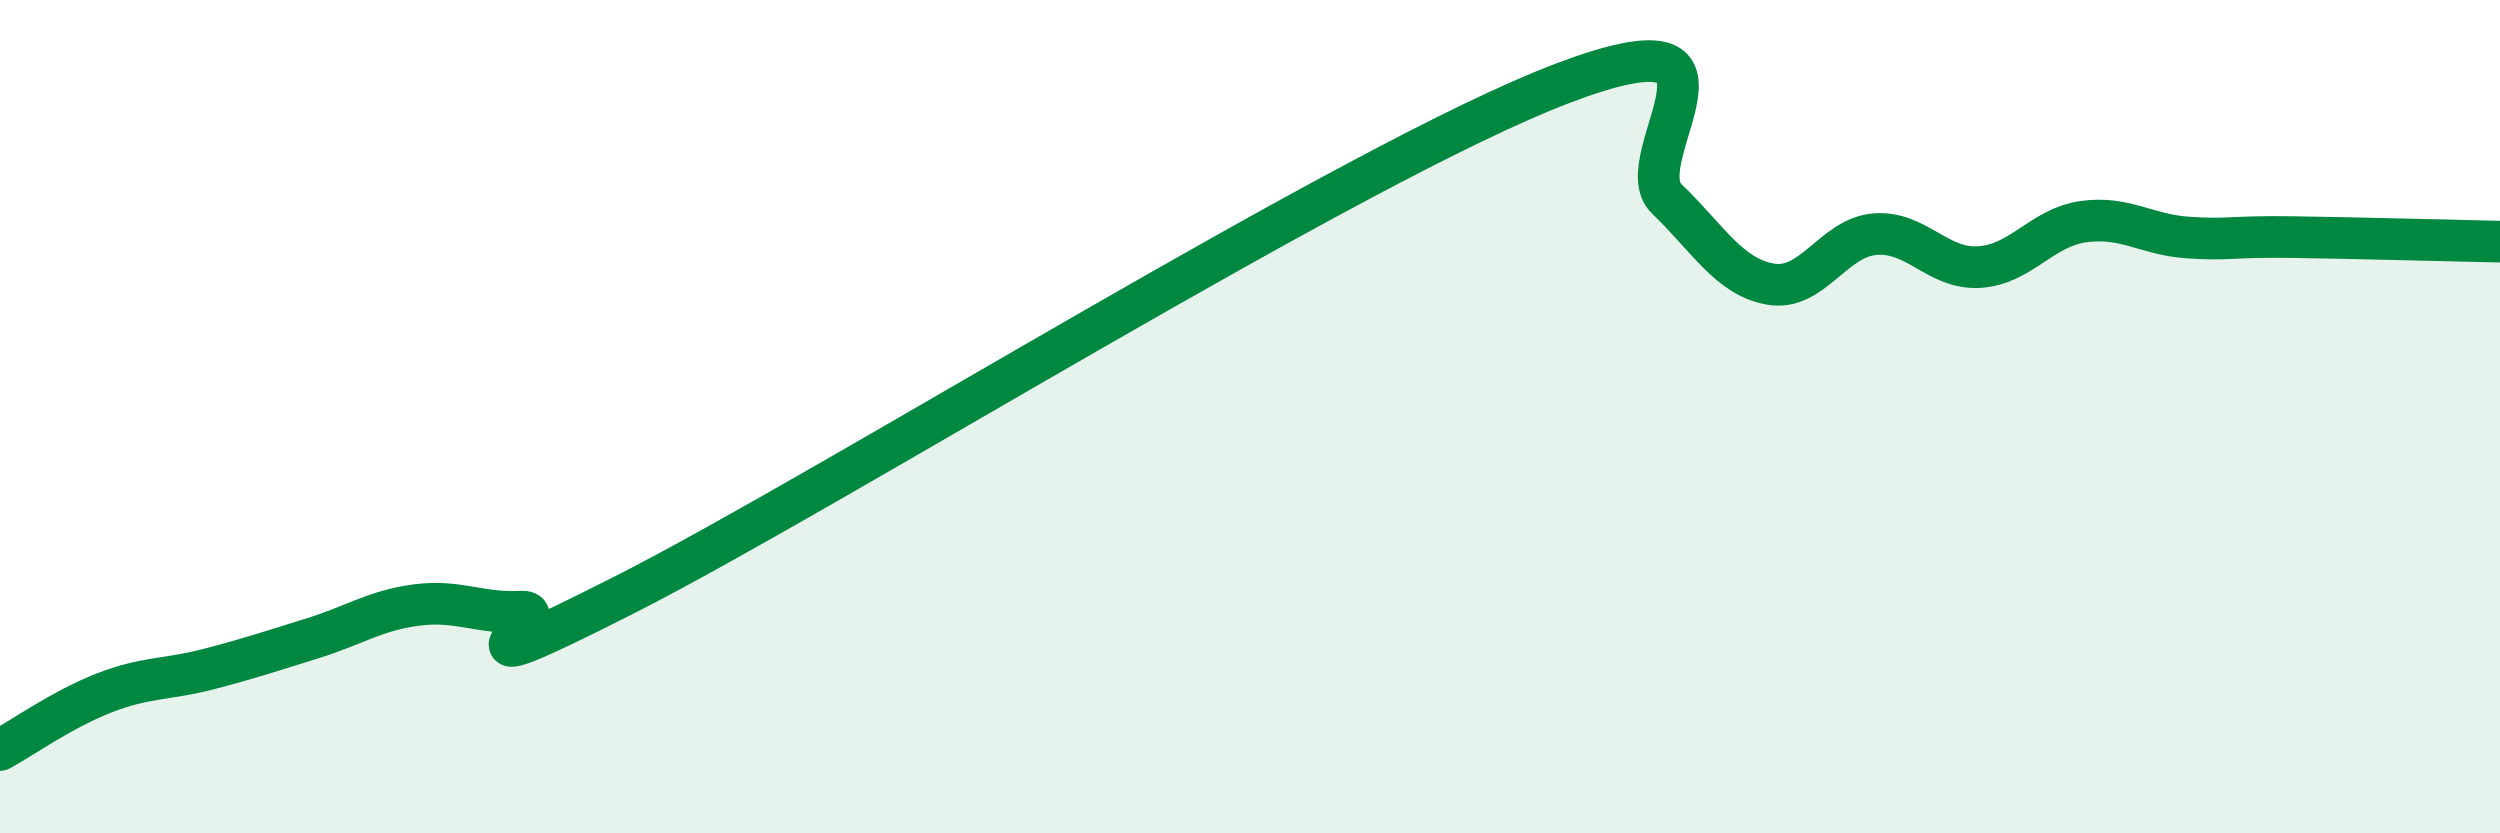
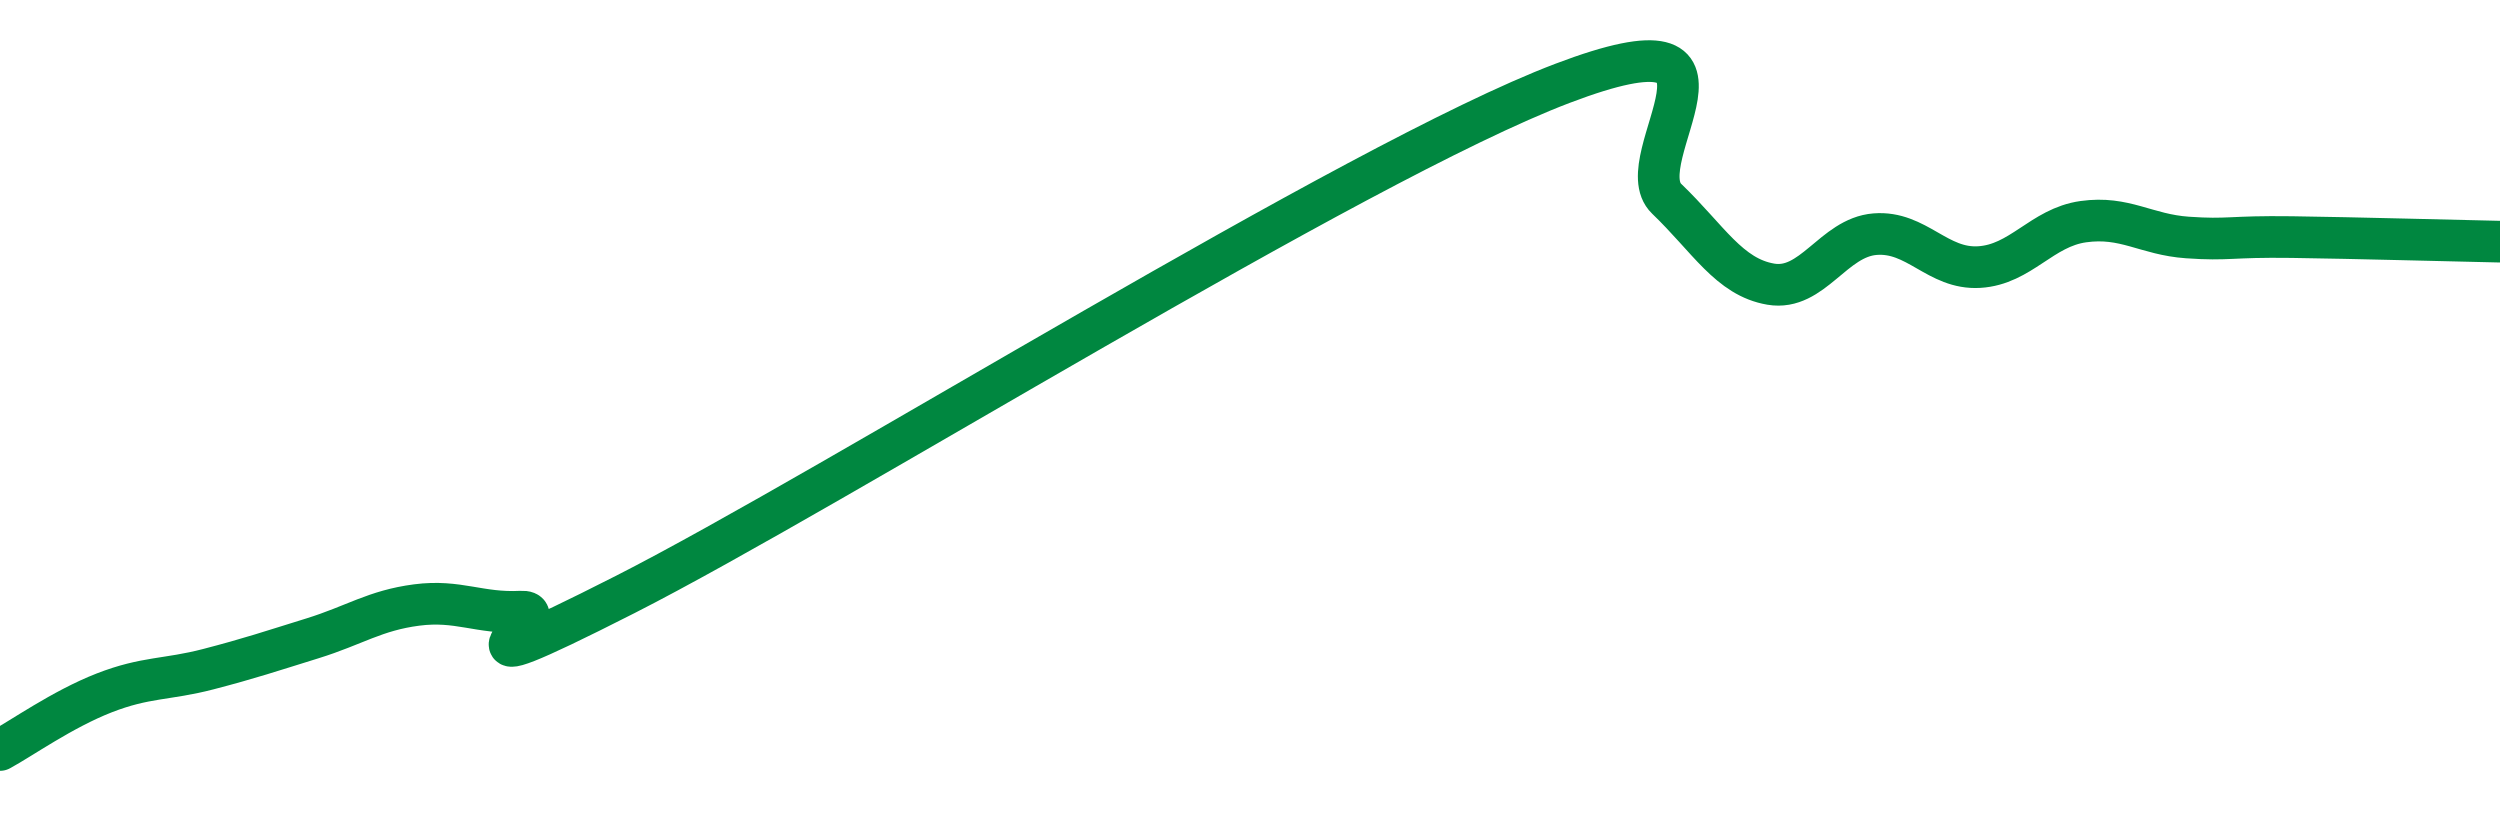
<svg xmlns="http://www.w3.org/2000/svg" width="60" height="20" viewBox="0 0 60 20">
-   <path d="M 0,18 C 0.5,17.73 1.5,17.02 2.5,16.63 C 3.5,16.24 4,16.32 5,16.06 C 6,15.8 6.5,15.63 7.5,15.32 C 8.5,15.01 9,14.65 10,14.52 C 11,14.39 11.5,14.73 12.5,14.68 C 13.5,14.63 10,16.81 15,14.27 C 20,11.73 32.5,3.9 37.5,2 C 42.5,0.1 39,3.81 40,4.77 C 41,5.73 41.5,6.65 42.5,6.82 C 43.5,6.99 44,5.7 45,5.62 C 46,5.54 46.5,6.47 47.5,6.41 C 48.5,6.35 49,5.46 50,5.32 C 51,5.18 51.5,5.63 52.5,5.7 C 53.5,5.77 53.5,5.67 55,5.69 C 56.5,5.71 59,5.78 60,5.8L60 20L0 20Z" fill="#008740" opacity="0.1" stroke-linecap="round" stroke-linejoin="round" />
  <path d="M 0,18 C 0.5,17.73 1.5,17.02 2.5,16.63 C 3.5,16.24 4,16.32 5,16.06 C 6,15.8 6.5,15.63 7.5,15.32 C 8.5,15.01 9,14.65 10,14.52 C 11,14.39 11.5,14.73 12.5,14.68 C 13.5,14.63 10,16.81 15,14.27 C 20,11.73 32.5,3.9 37.5,2 C 42.5,0.1 39,3.81 40,4.77 C 41,5.73 41.5,6.65 42.5,6.82 C 43.5,6.99 44,5.7 45,5.62 C 46,5.54 46.5,6.47 47.5,6.41 C 48.5,6.35 49,5.46 50,5.32 C 51,5.18 51.5,5.63 52.5,5.7 C 53.5,5.77 53.5,5.67 55,5.69 C 56.5,5.71 59,5.78 60,5.8" stroke="#008740" stroke-width="1" fill="none" stroke-linecap="round" stroke-linejoin="round" />
</svg>